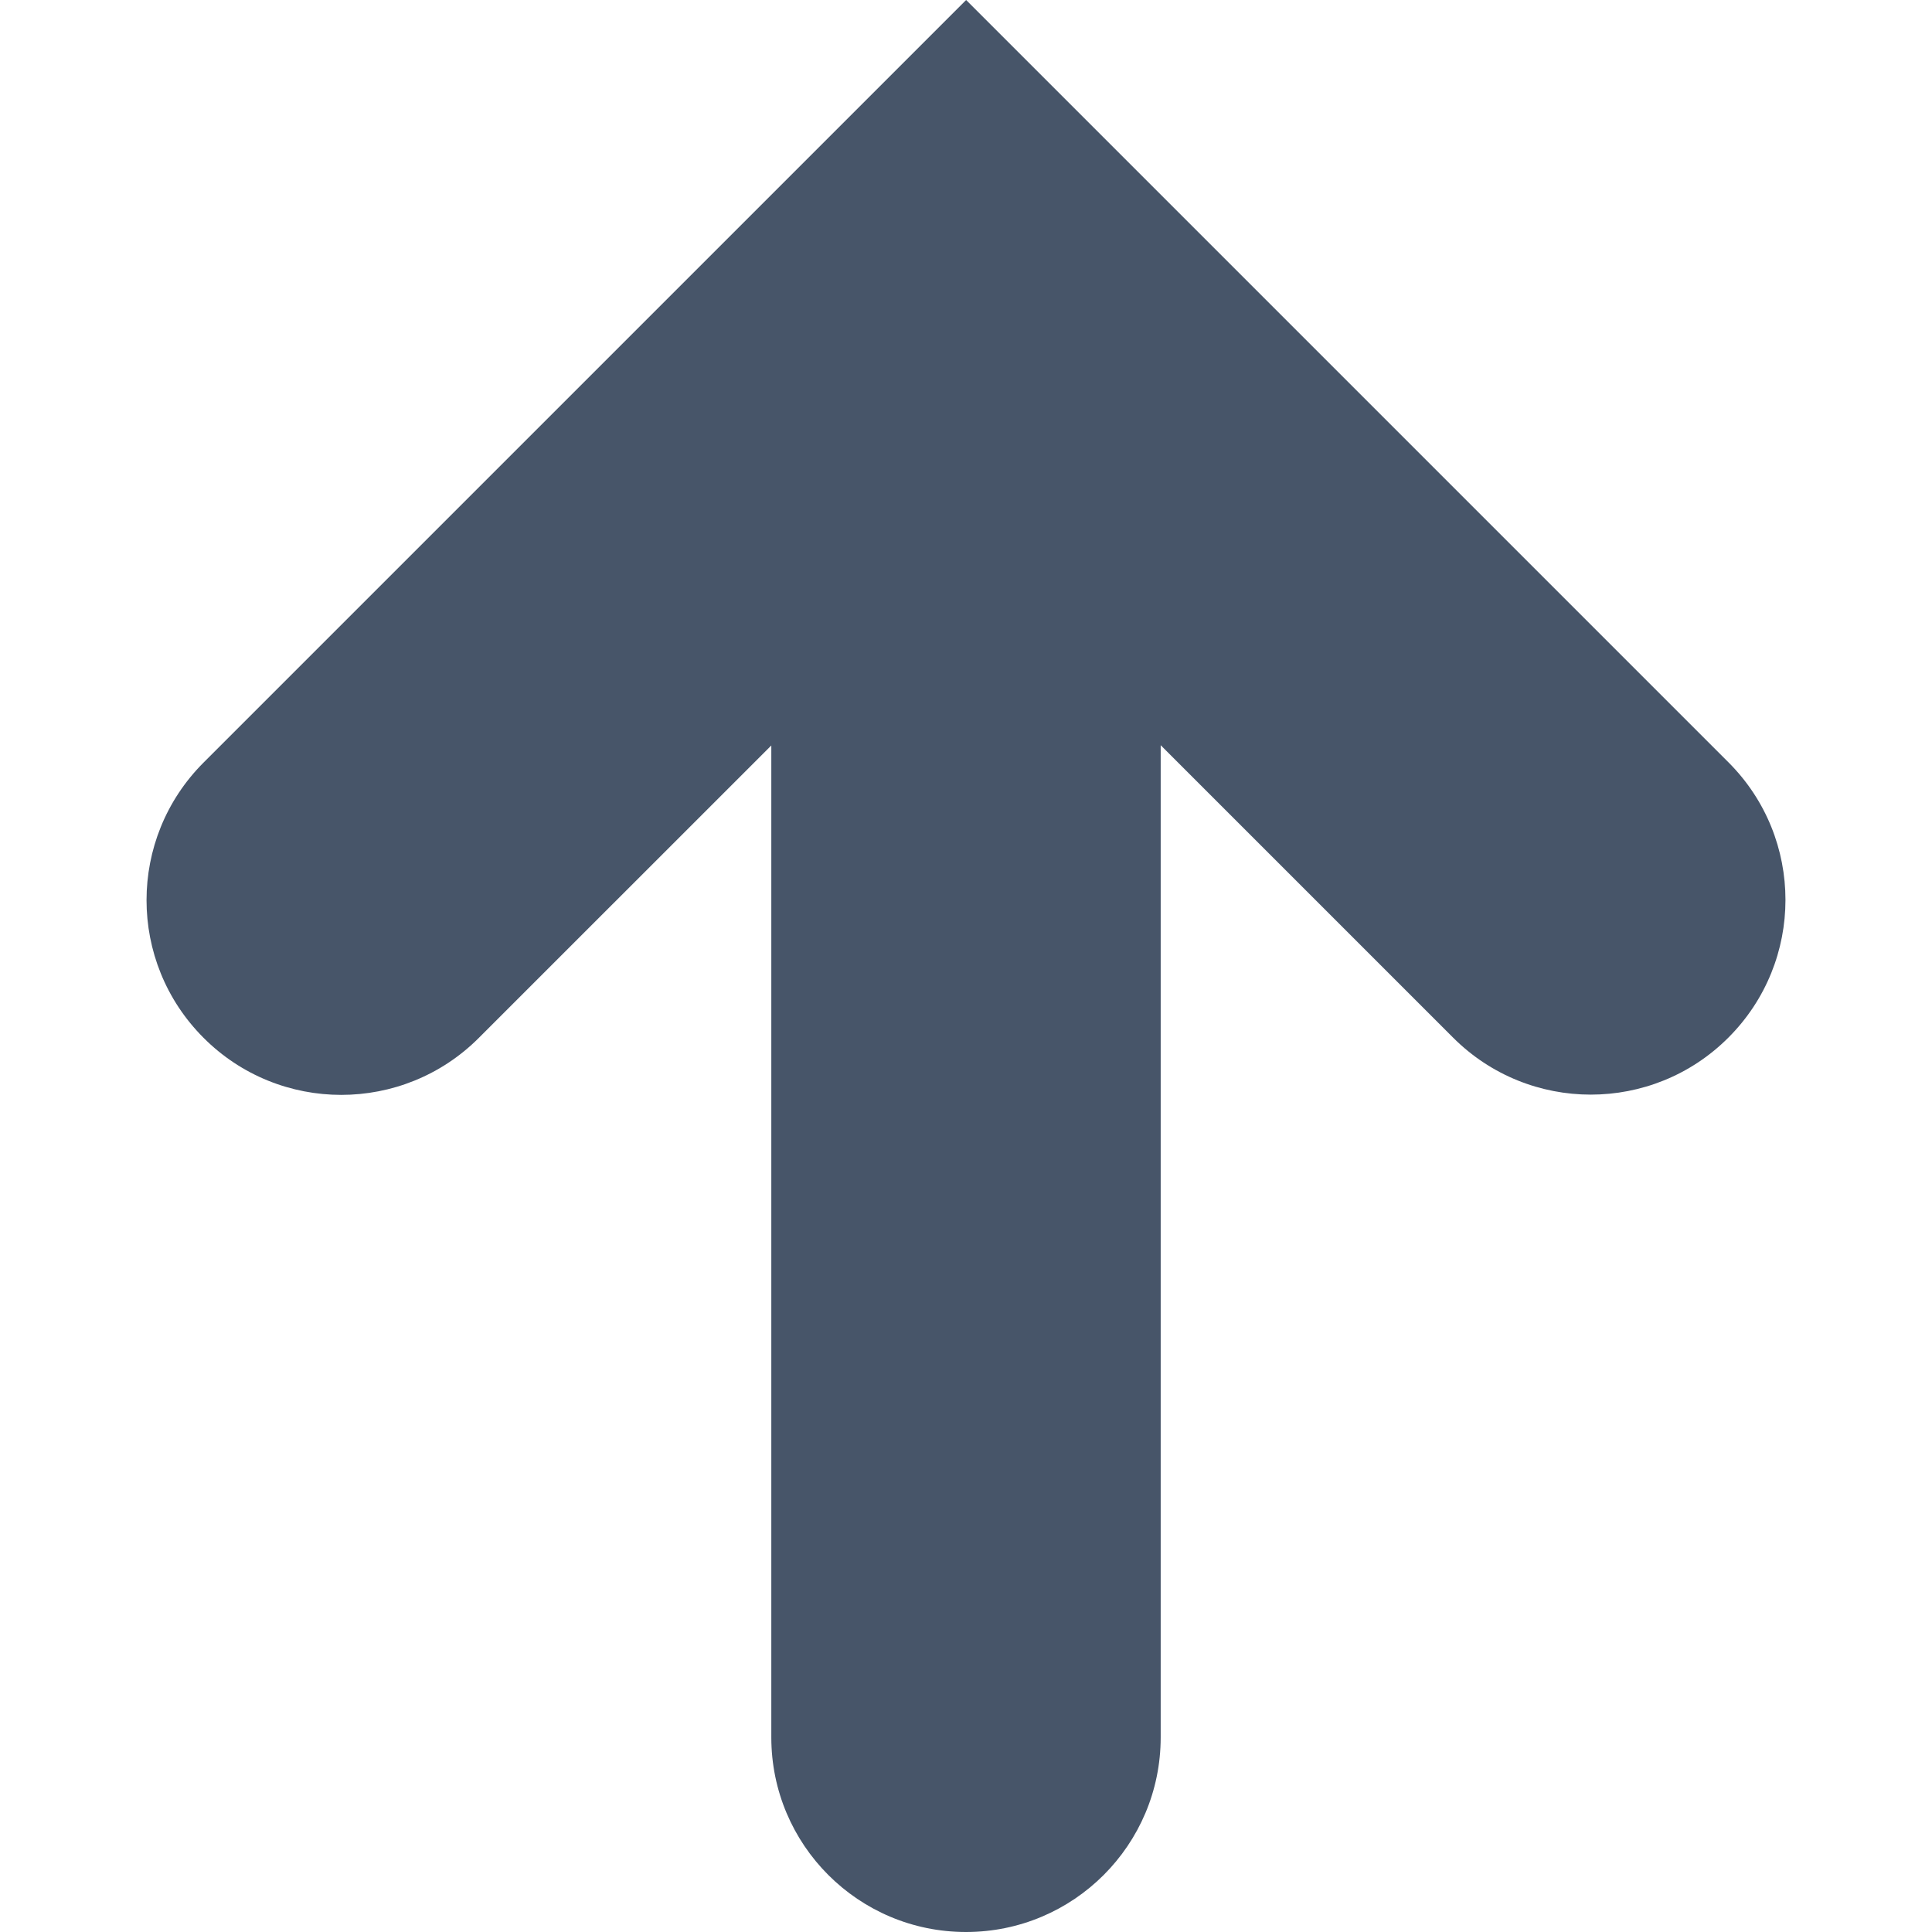
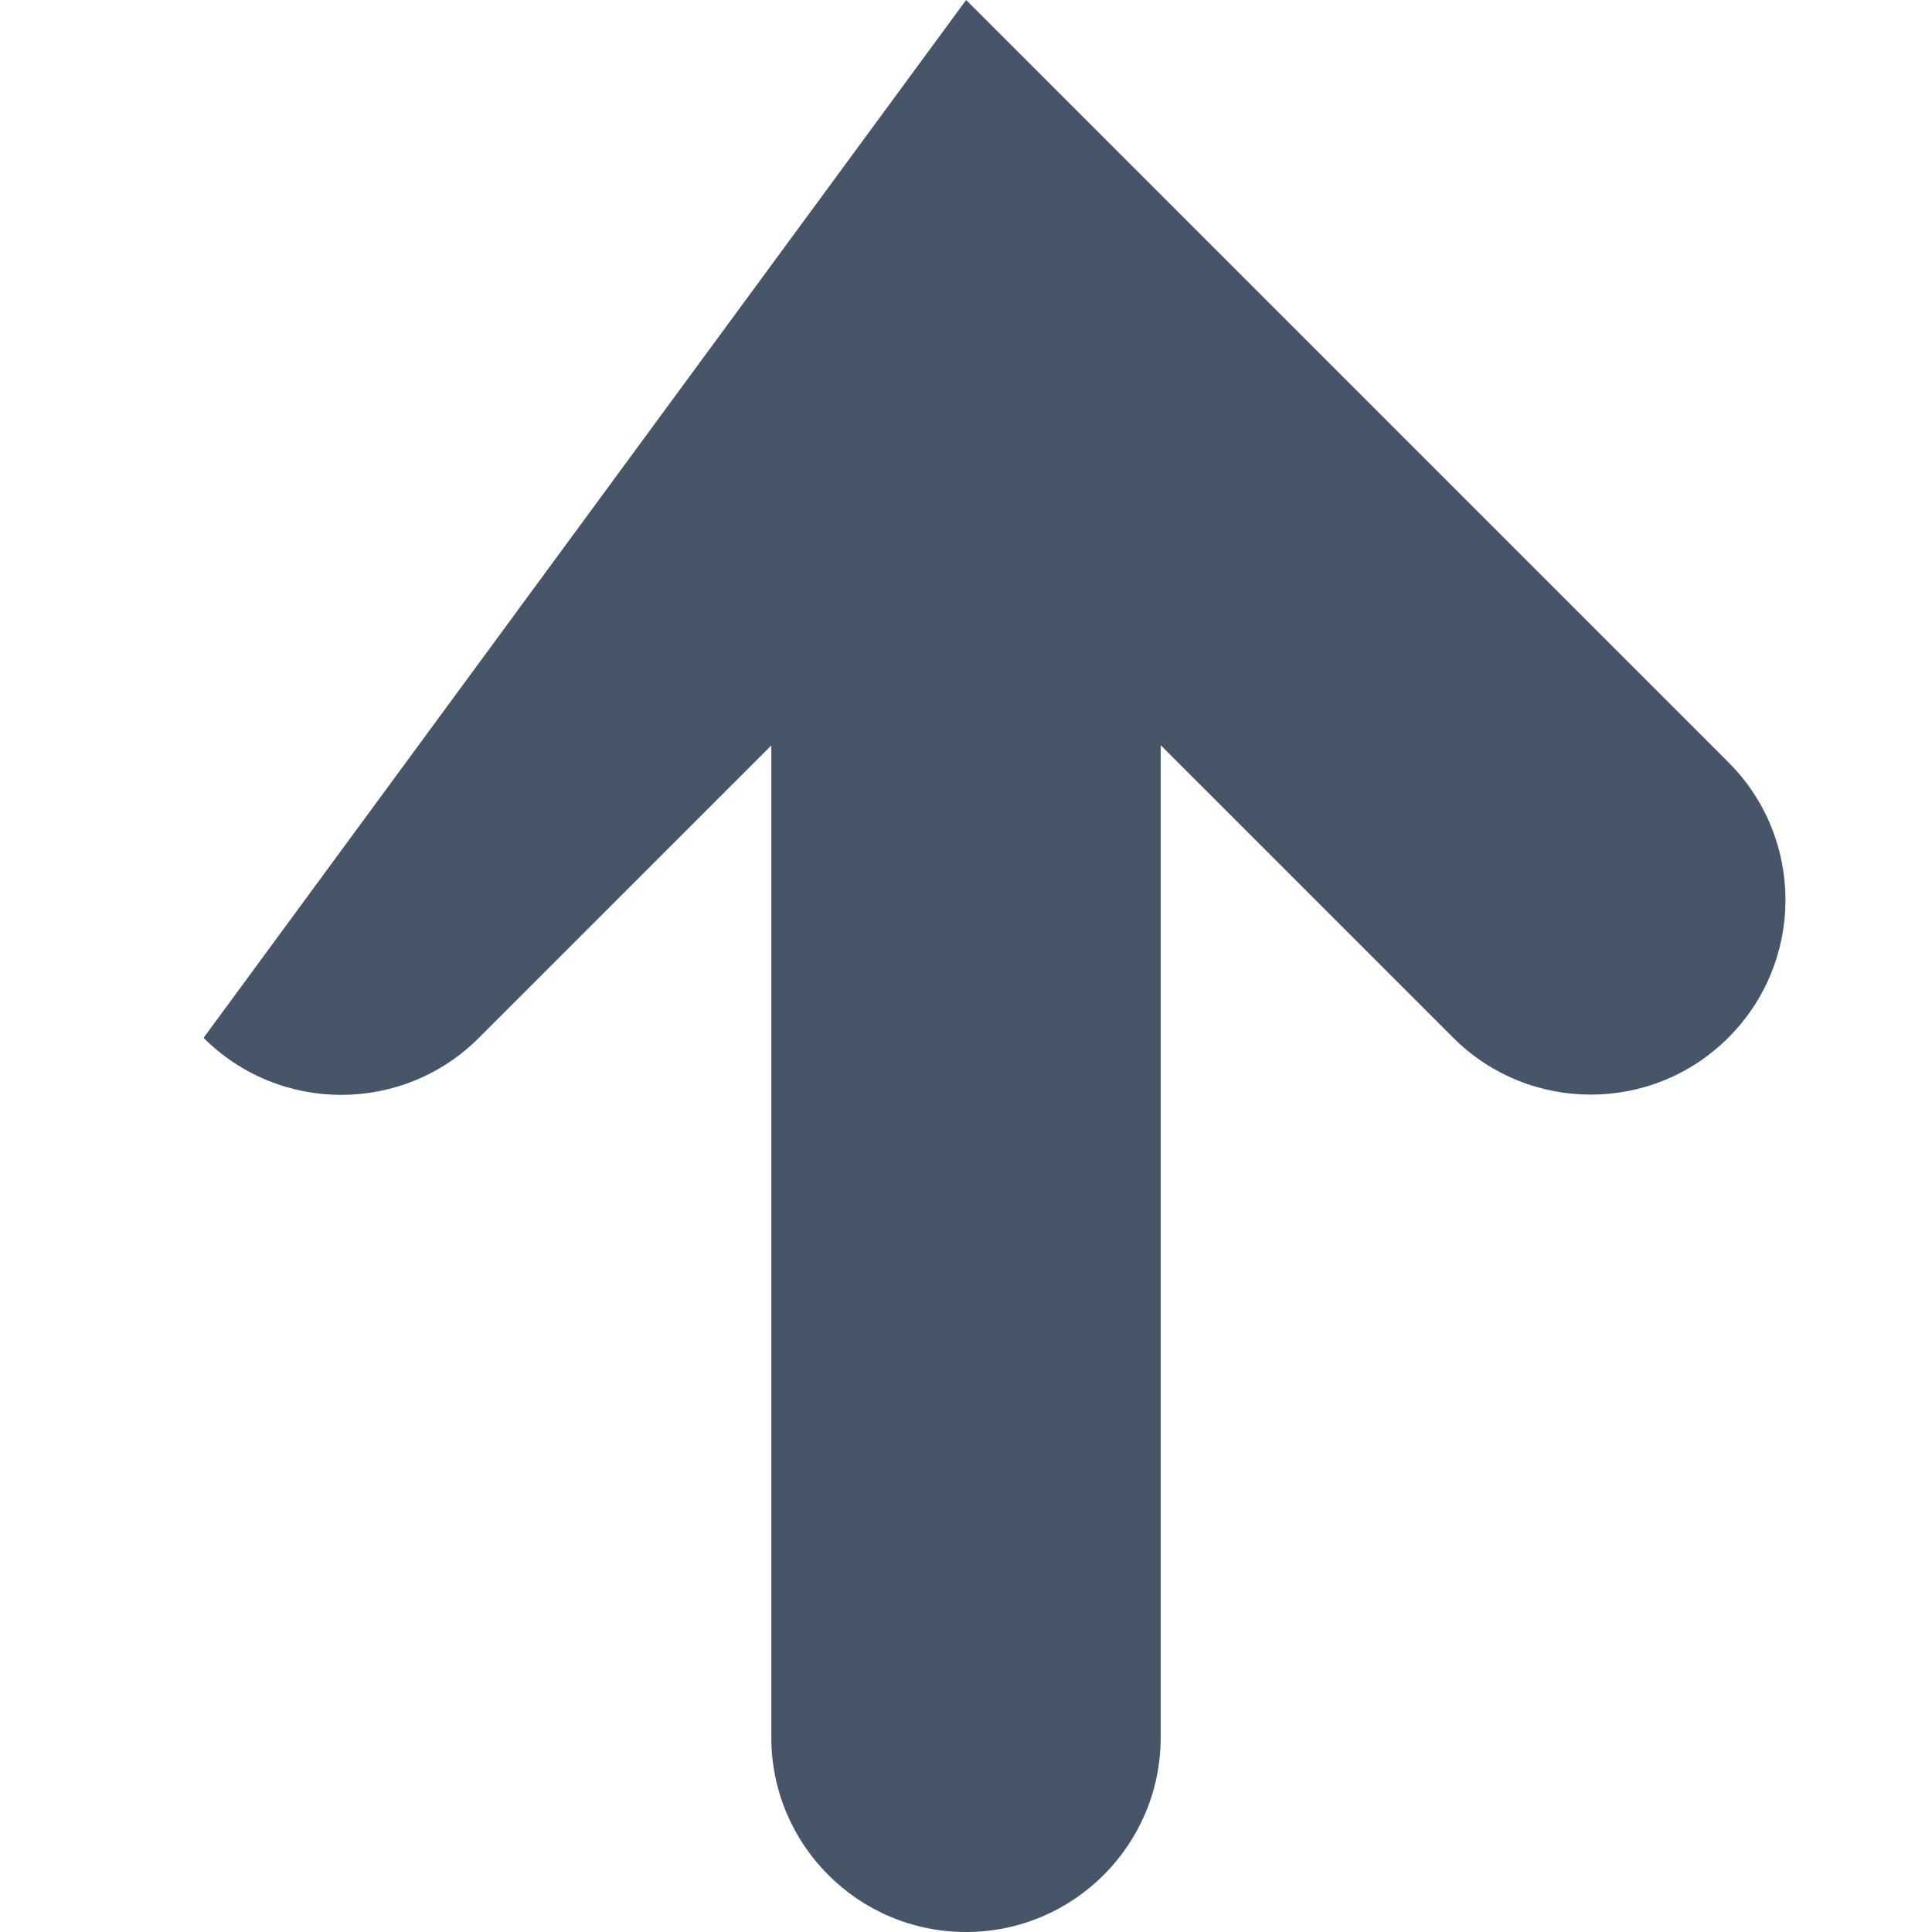
<svg xmlns="http://www.w3.org/2000/svg" fill="#475569" version="1.1" id="Capa_1" width="800px" height="800px" viewBox="0 0 29.77 29.77" xml:space="preserve">
  <g>
-     <path d="M26.633,15.988c-1.171,1.172-3.071,1.172-4.243,0l-4.505-4.505V26.77c0,1.658-1.343,3-3,3s-3-1.342-3-3V11.487   l-4.506,4.505c-0.585,0.586-1.354,0.879-2.121,0.879s-1.536-0.293-2.121-0.879c-1.172-1.172-1.172-3.07,0-4.242L14.887,0   l11.747,11.747C27.805,12.917,27.805,14.816,26.633,15.988z" />
+     <path d="M26.633,15.988c-1.171,1.172-3.071,1.172-4.243,0l-4.505-4.505V26.77c0,1.658-1.343,3-3,3s-3-1.342-3-3V11.487   l-4.506,4.505c-0.585,0.586-1.354,0.879-2.121,0.879s-1.536-0.293-2.121-0.879L14.887,0   l11.747,11.747C27.805,12.917,27.805,14.816,26.633,15.988z" />
  </g>
</svg>